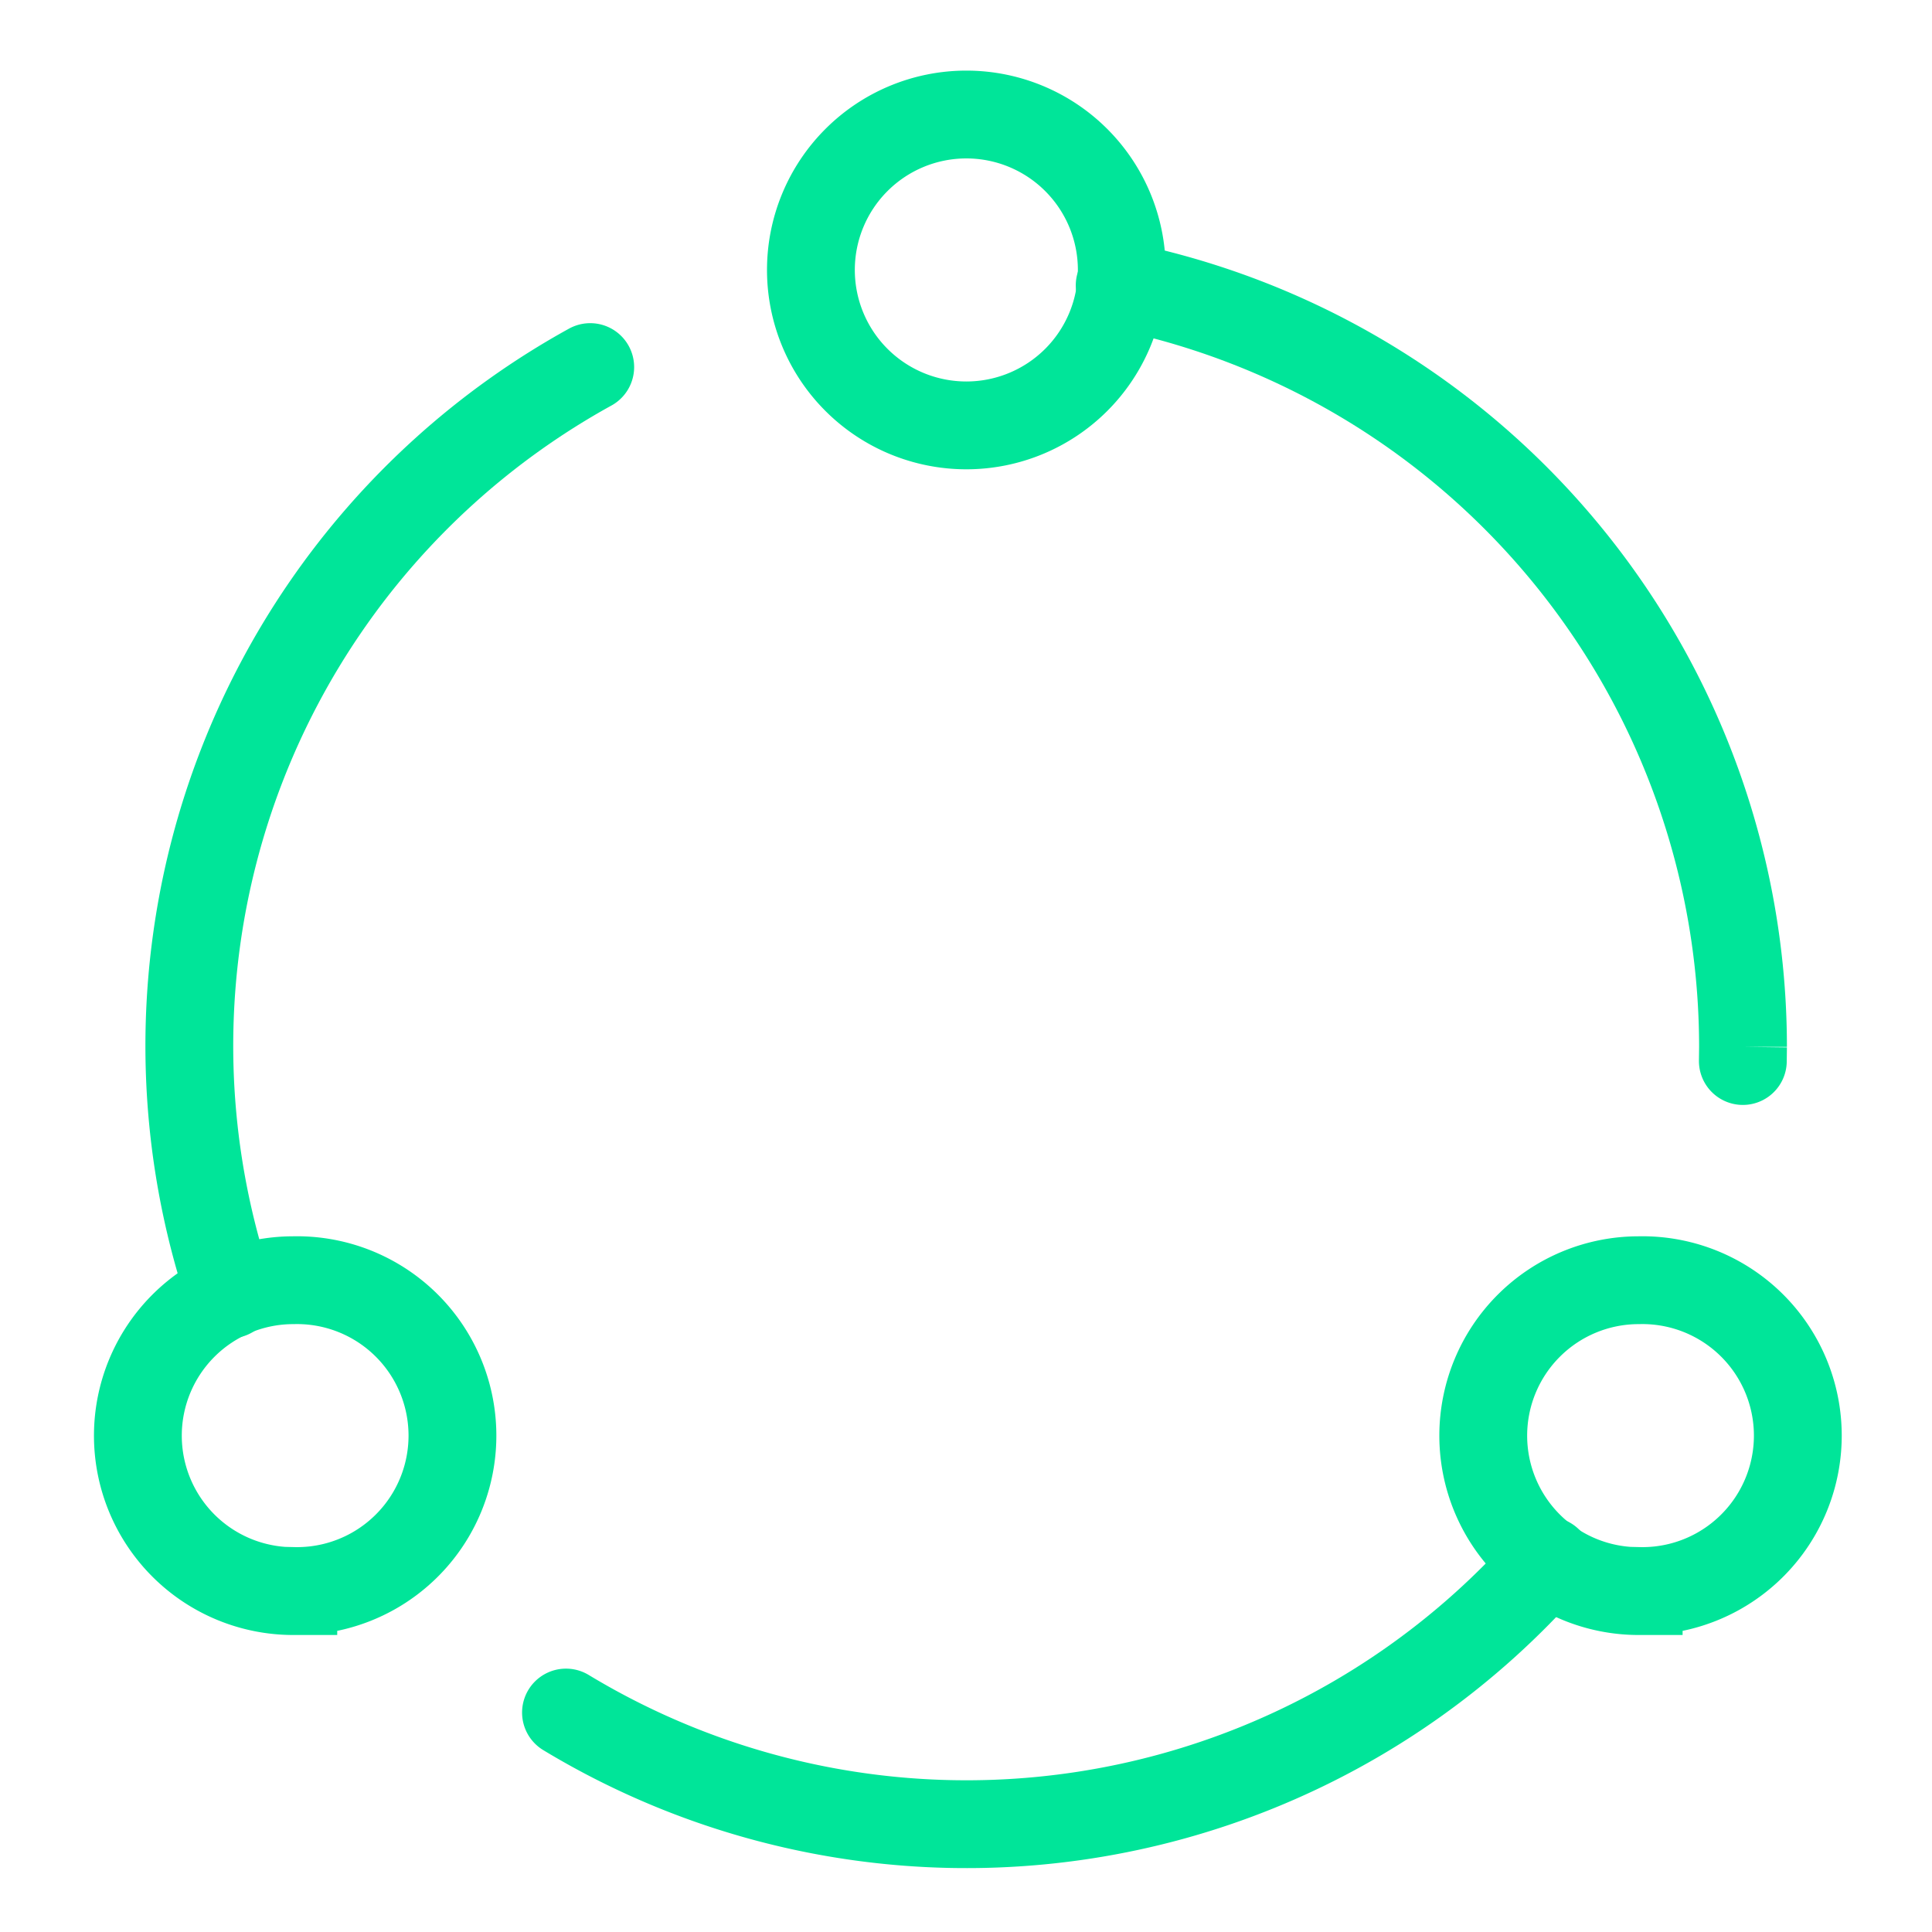
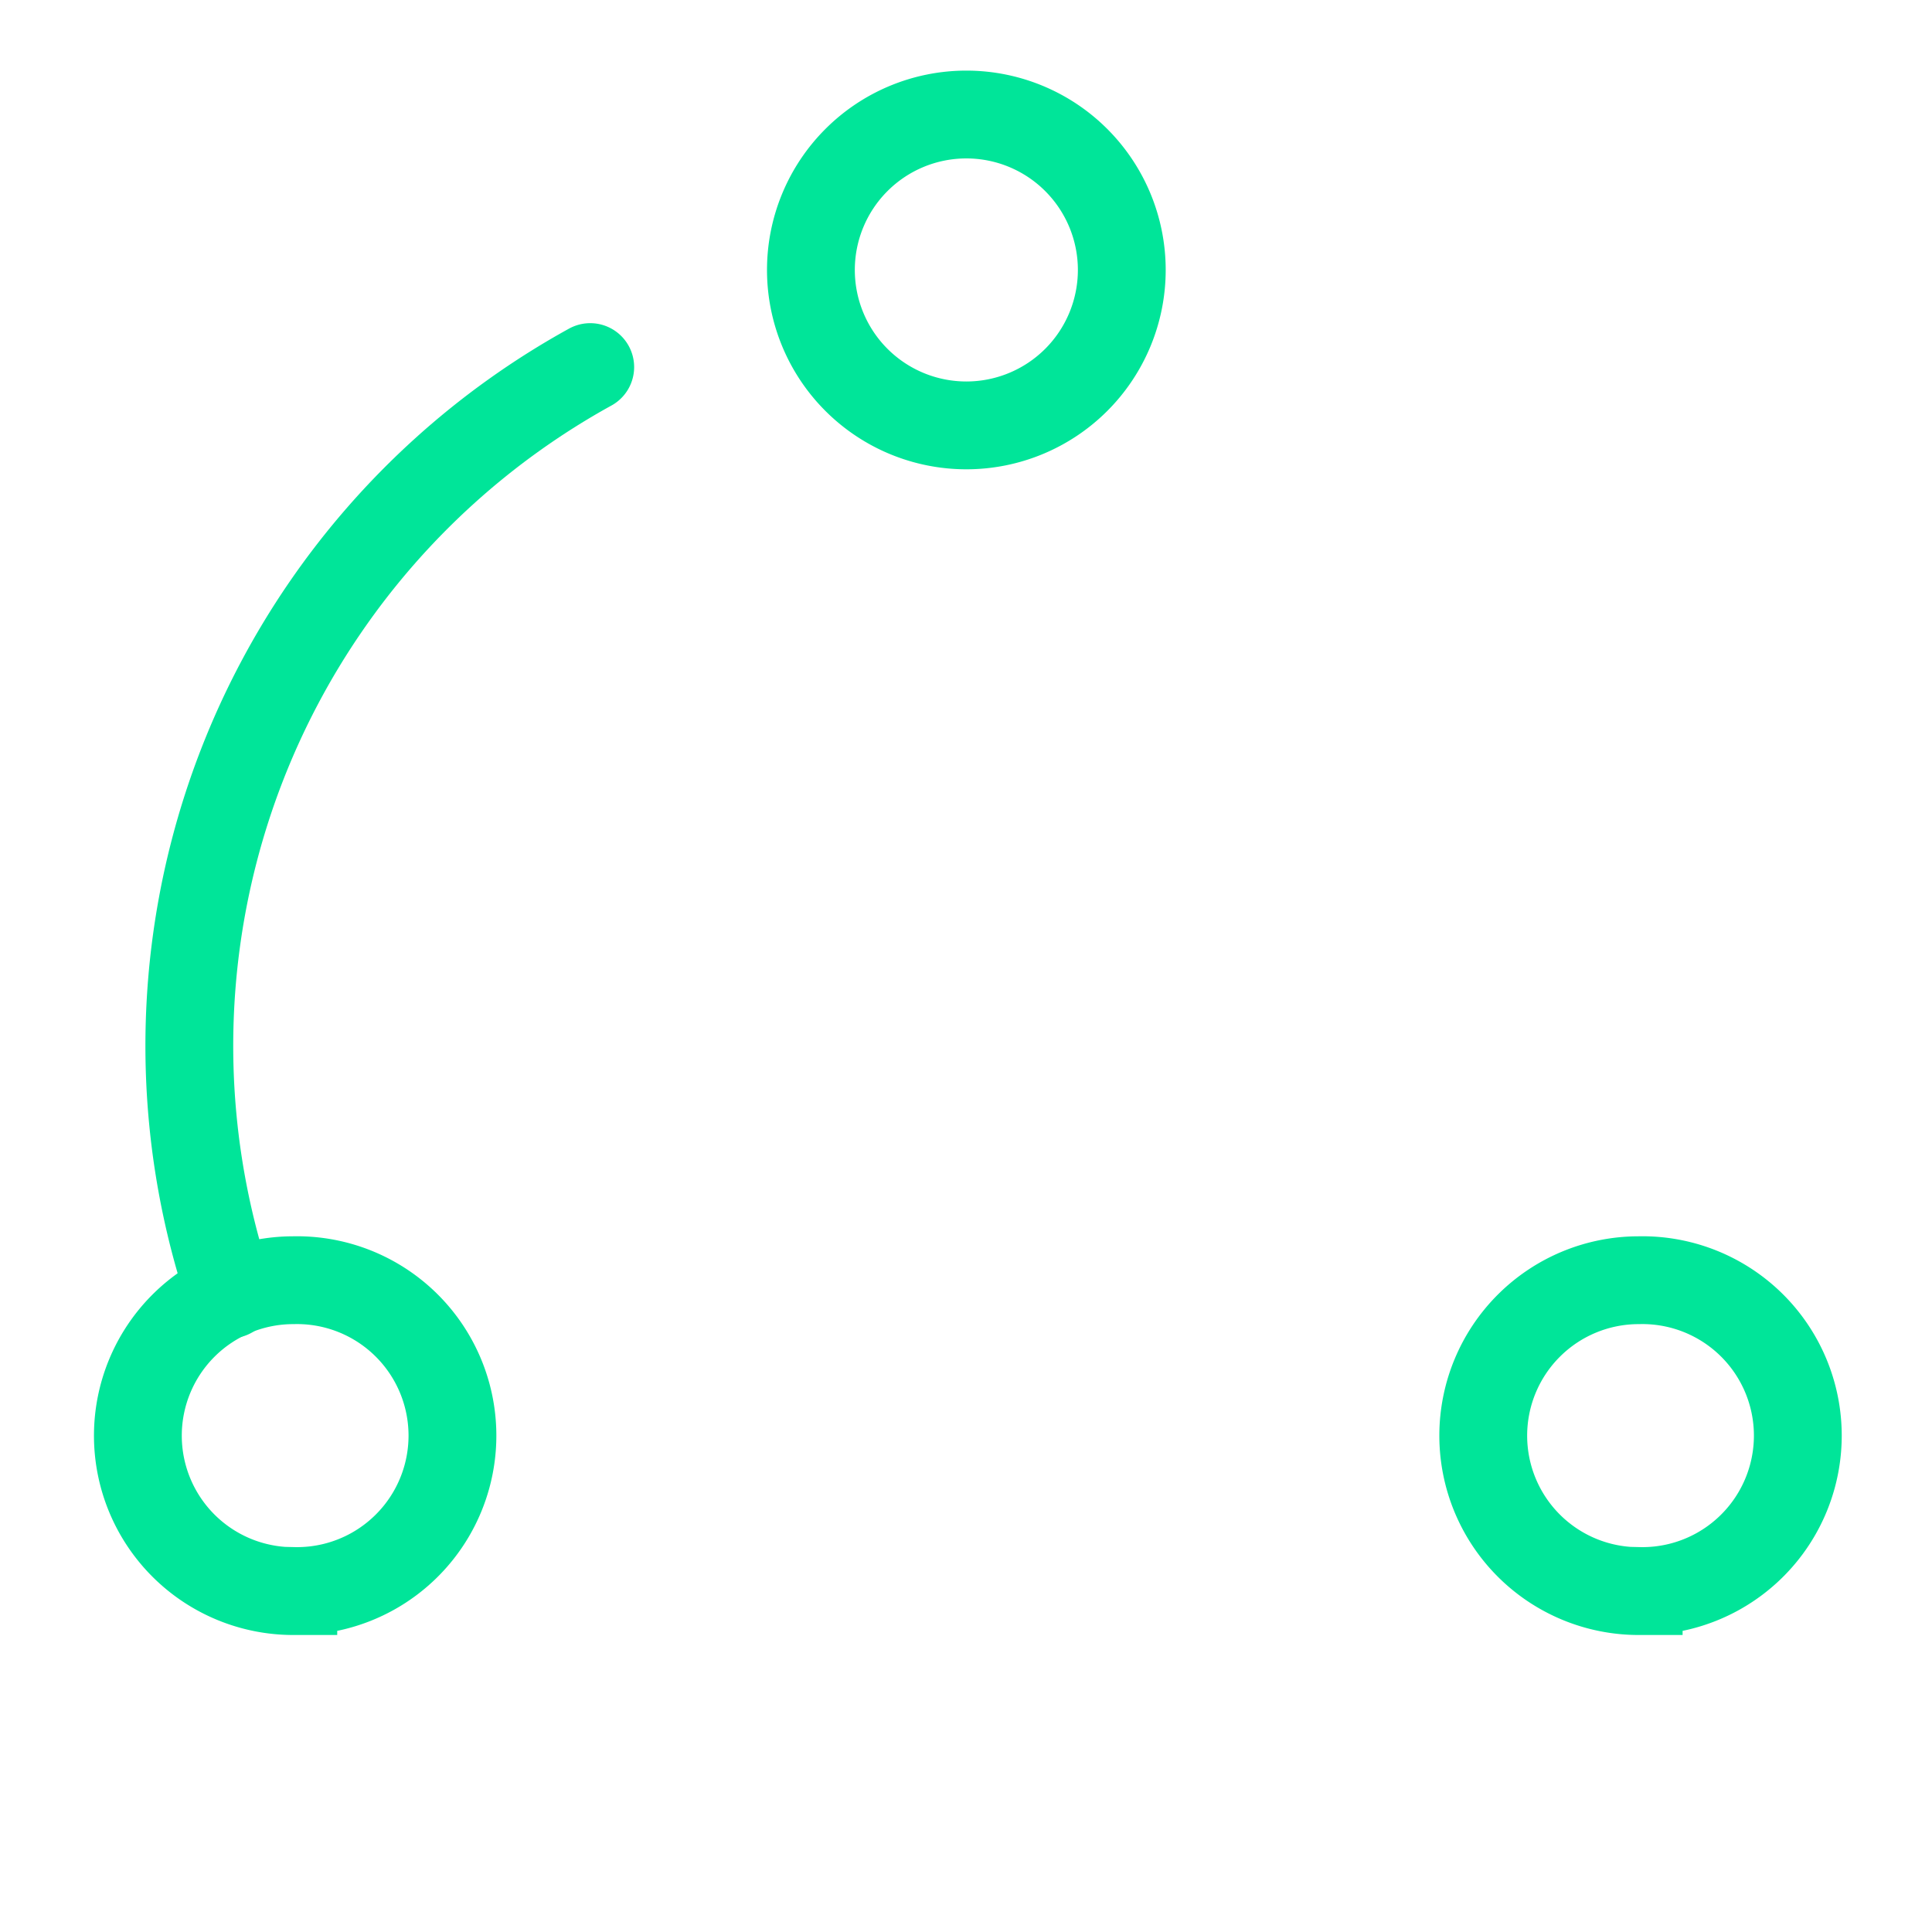
<svg xmlns="http://www.w3.org/2000/svg" width="22" height="22" fill="none">
  <path stroke="#00E599" stroke-linecap="round" stroke-miterlimit="10" d="M6.721 4.18a8.825 8.825 0 0 0-4.099 10.559" />
  <path stroke="#00E599" stroke-linecap="square" stroke-miterlimit="10" d="M3.34 18.117a1.77 1.77 0 1 0 0-3.539 1.77 1.77 0 0 0 0 3.54Z" />
-   <path stroke="#00E599" stroke-linecap="round" stroke-miterlimit="10" d="M17.63 17.773a8.815 8.815 0 0 1-11.185 1.728M19.846 12.082l.002-.161A8.85 8.85 0 0 0 12.75 3.25" />
  <path stroke="#00E599" stroke-linecap="square" stroke-miterlimit="10" d="M18.66 18.117a1.77 1.77 0 1 0 0-3.539 1.77 1.77 0 0 0 0 3.54ZM11.004 4.844a1.77 1.77 0 1 0 0-3.54 1.77 1.77 0 0 0 0 3.54Z" />
</svg>